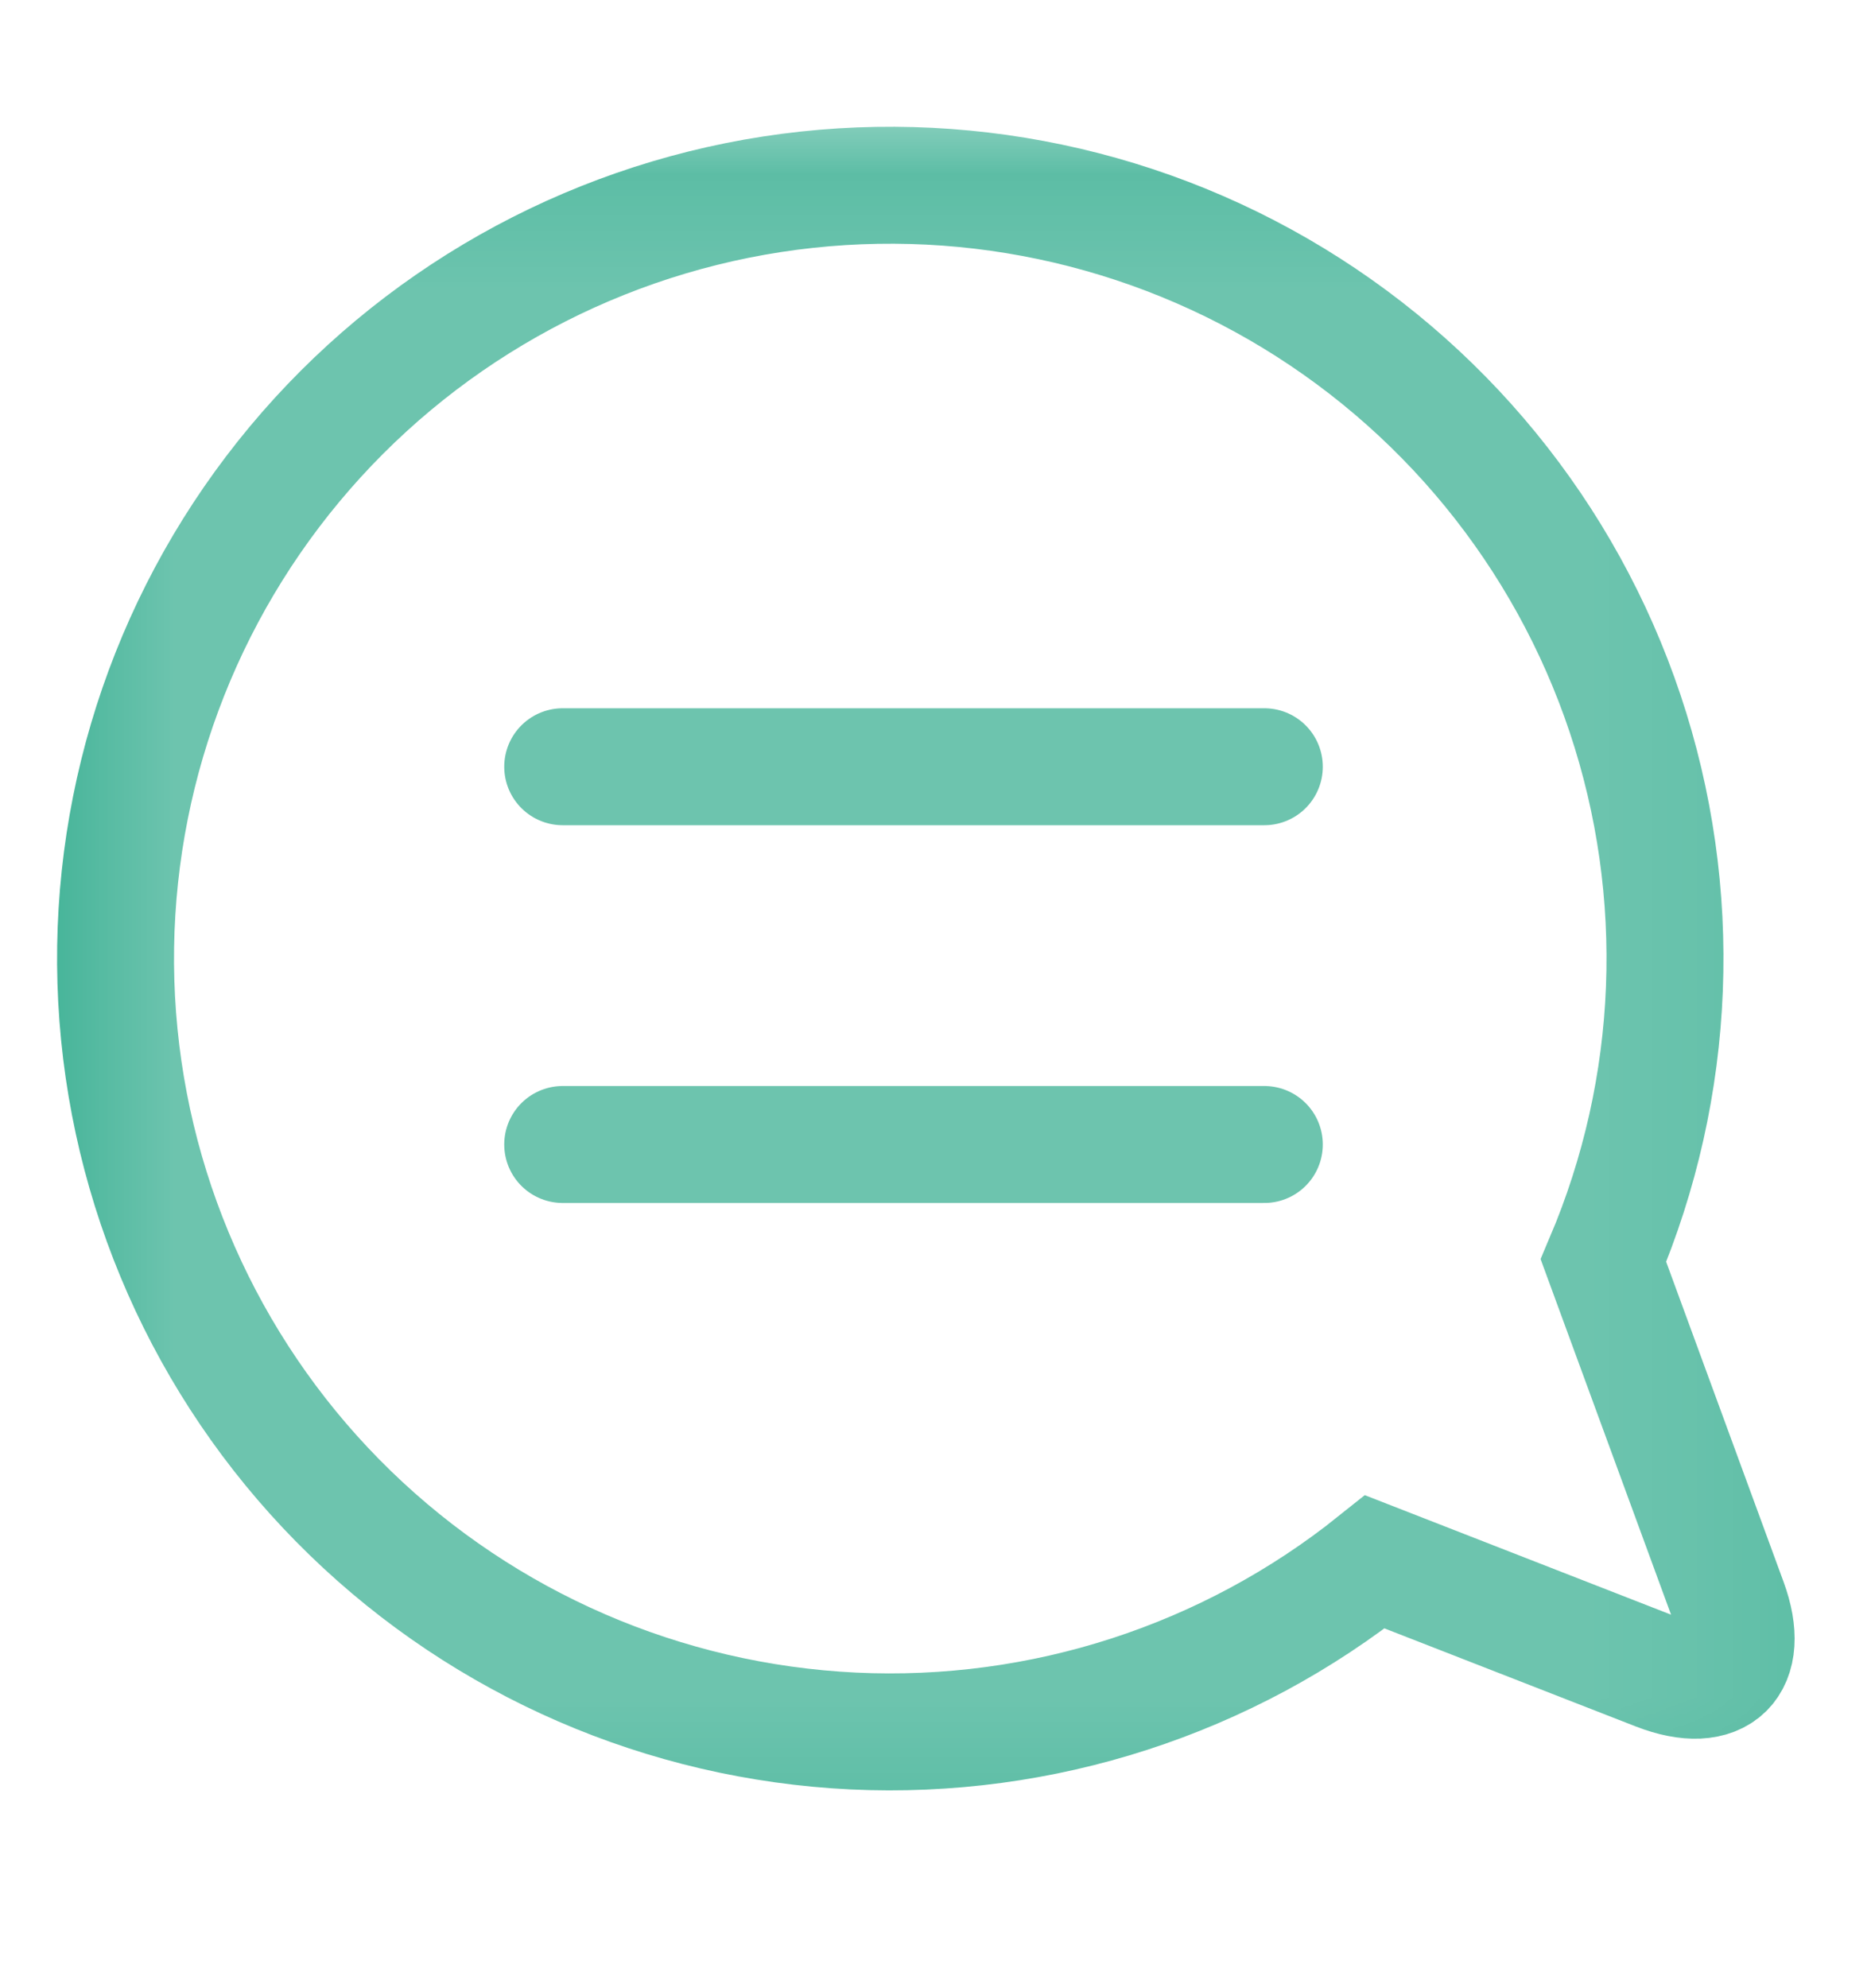
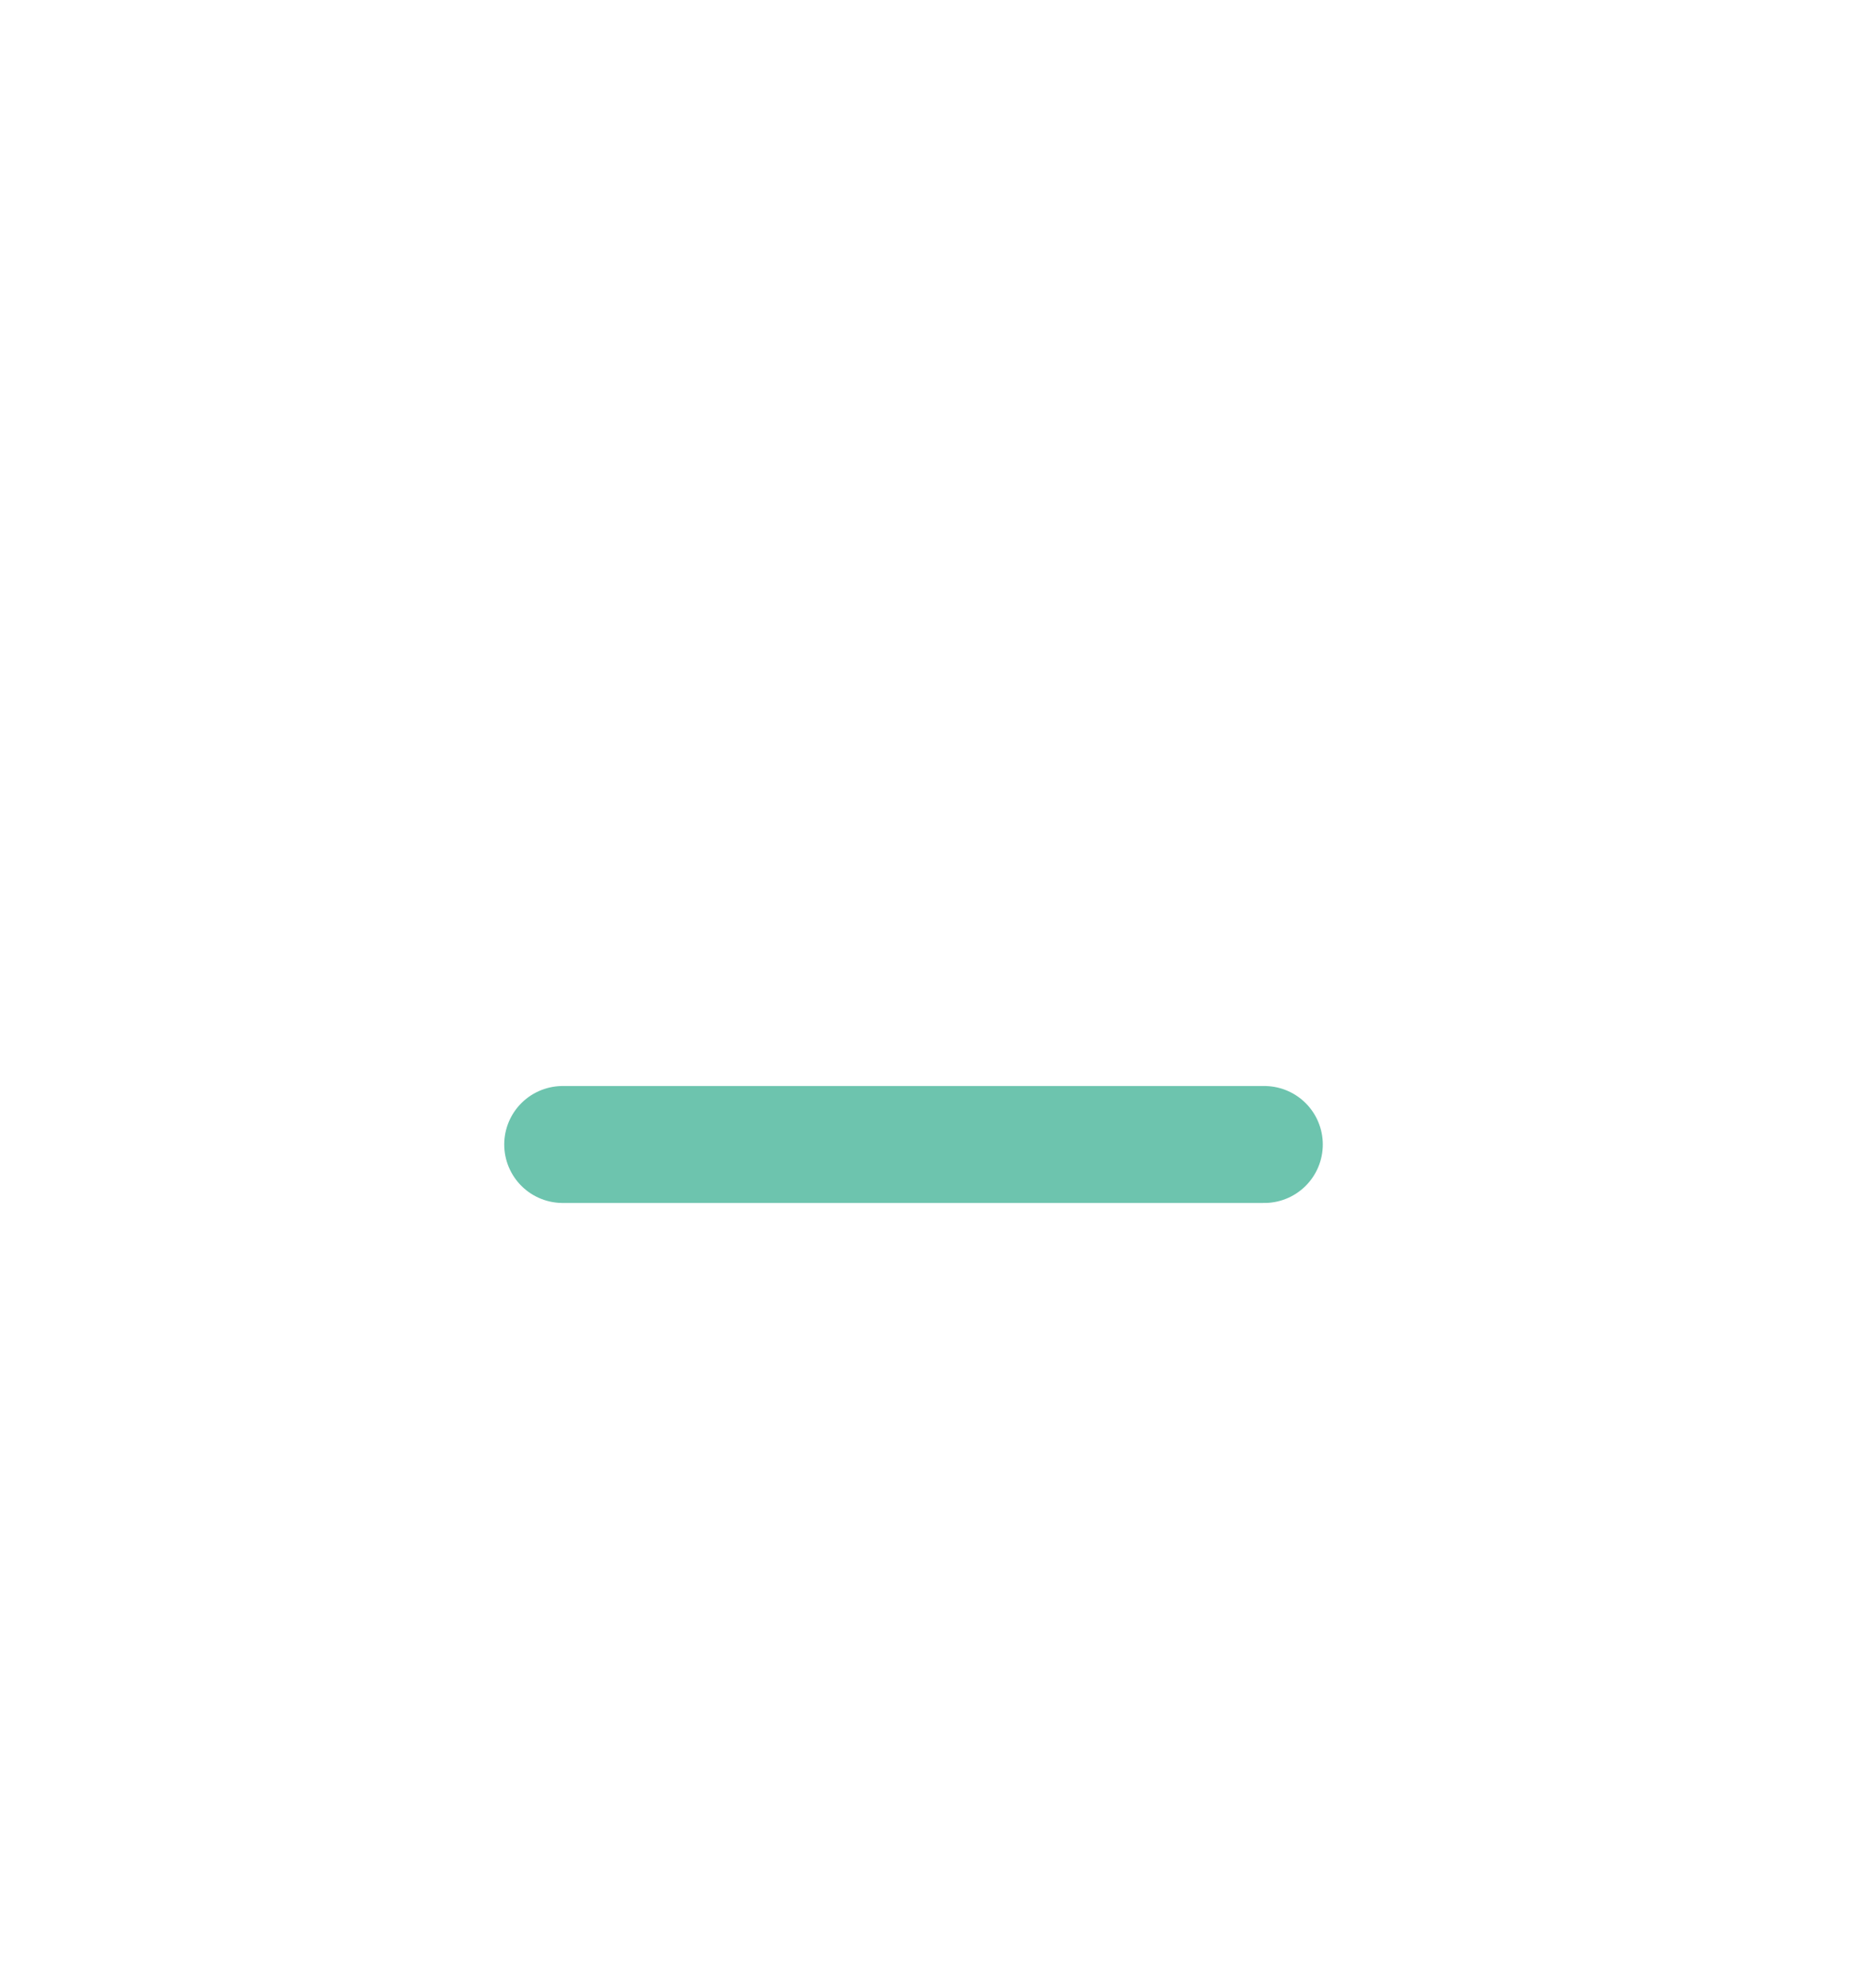
<svg xmlns="http://www.w3.org/2000/svg" width="16" height="17" viewBox="0 0 16 17" fill="none">
  <mask id="mask0_6343_16306" style="mask-type:alpha" maskUnits="userSpaceOnUse" x="0" y="0" width="16" height="17">
    <rect x="0.5" y="1.096" width="14.838" height="14.808" fill="#636363" fill-opacity="0.8" stroke="#48B59A" stroke-linecap="round" />
  </mask>
  <g mask="url(#mask0_6343_16306)">
-     <path d="M14.783 13.698L13.712 10.779C14.343 9.294 14.409 7.63 13.897 6.101C13.385 4.571 12.33 3.281 10.932 2.473C9.533 1.665 7.887 1.396 6.304 1.714C4.72 2.033 3.307 2.919 2.332 4.204C1.356 5.49 0.885 7.087 1.007 8.695C1.129 10.303 1.836 11.812 2.994 12.936C4.152 14.06 5.682 14.723 7.296 14.801C8.91 14.878 10.497 14.364 11.758 13.355L14.172 14.297C14.706 14.504 14.98 14.235 14.783 13.698Z" stroke="#48B59A" stroke-linecap="round" />
-     <path d="M4.812 6.556H10.812" stroke="#48B59A" stroke-linecap="round" />
    <path d="M4.812 9.786H10.812" stroke="#48B59A" stroke-linecap="round" />
  </g>
</svg>